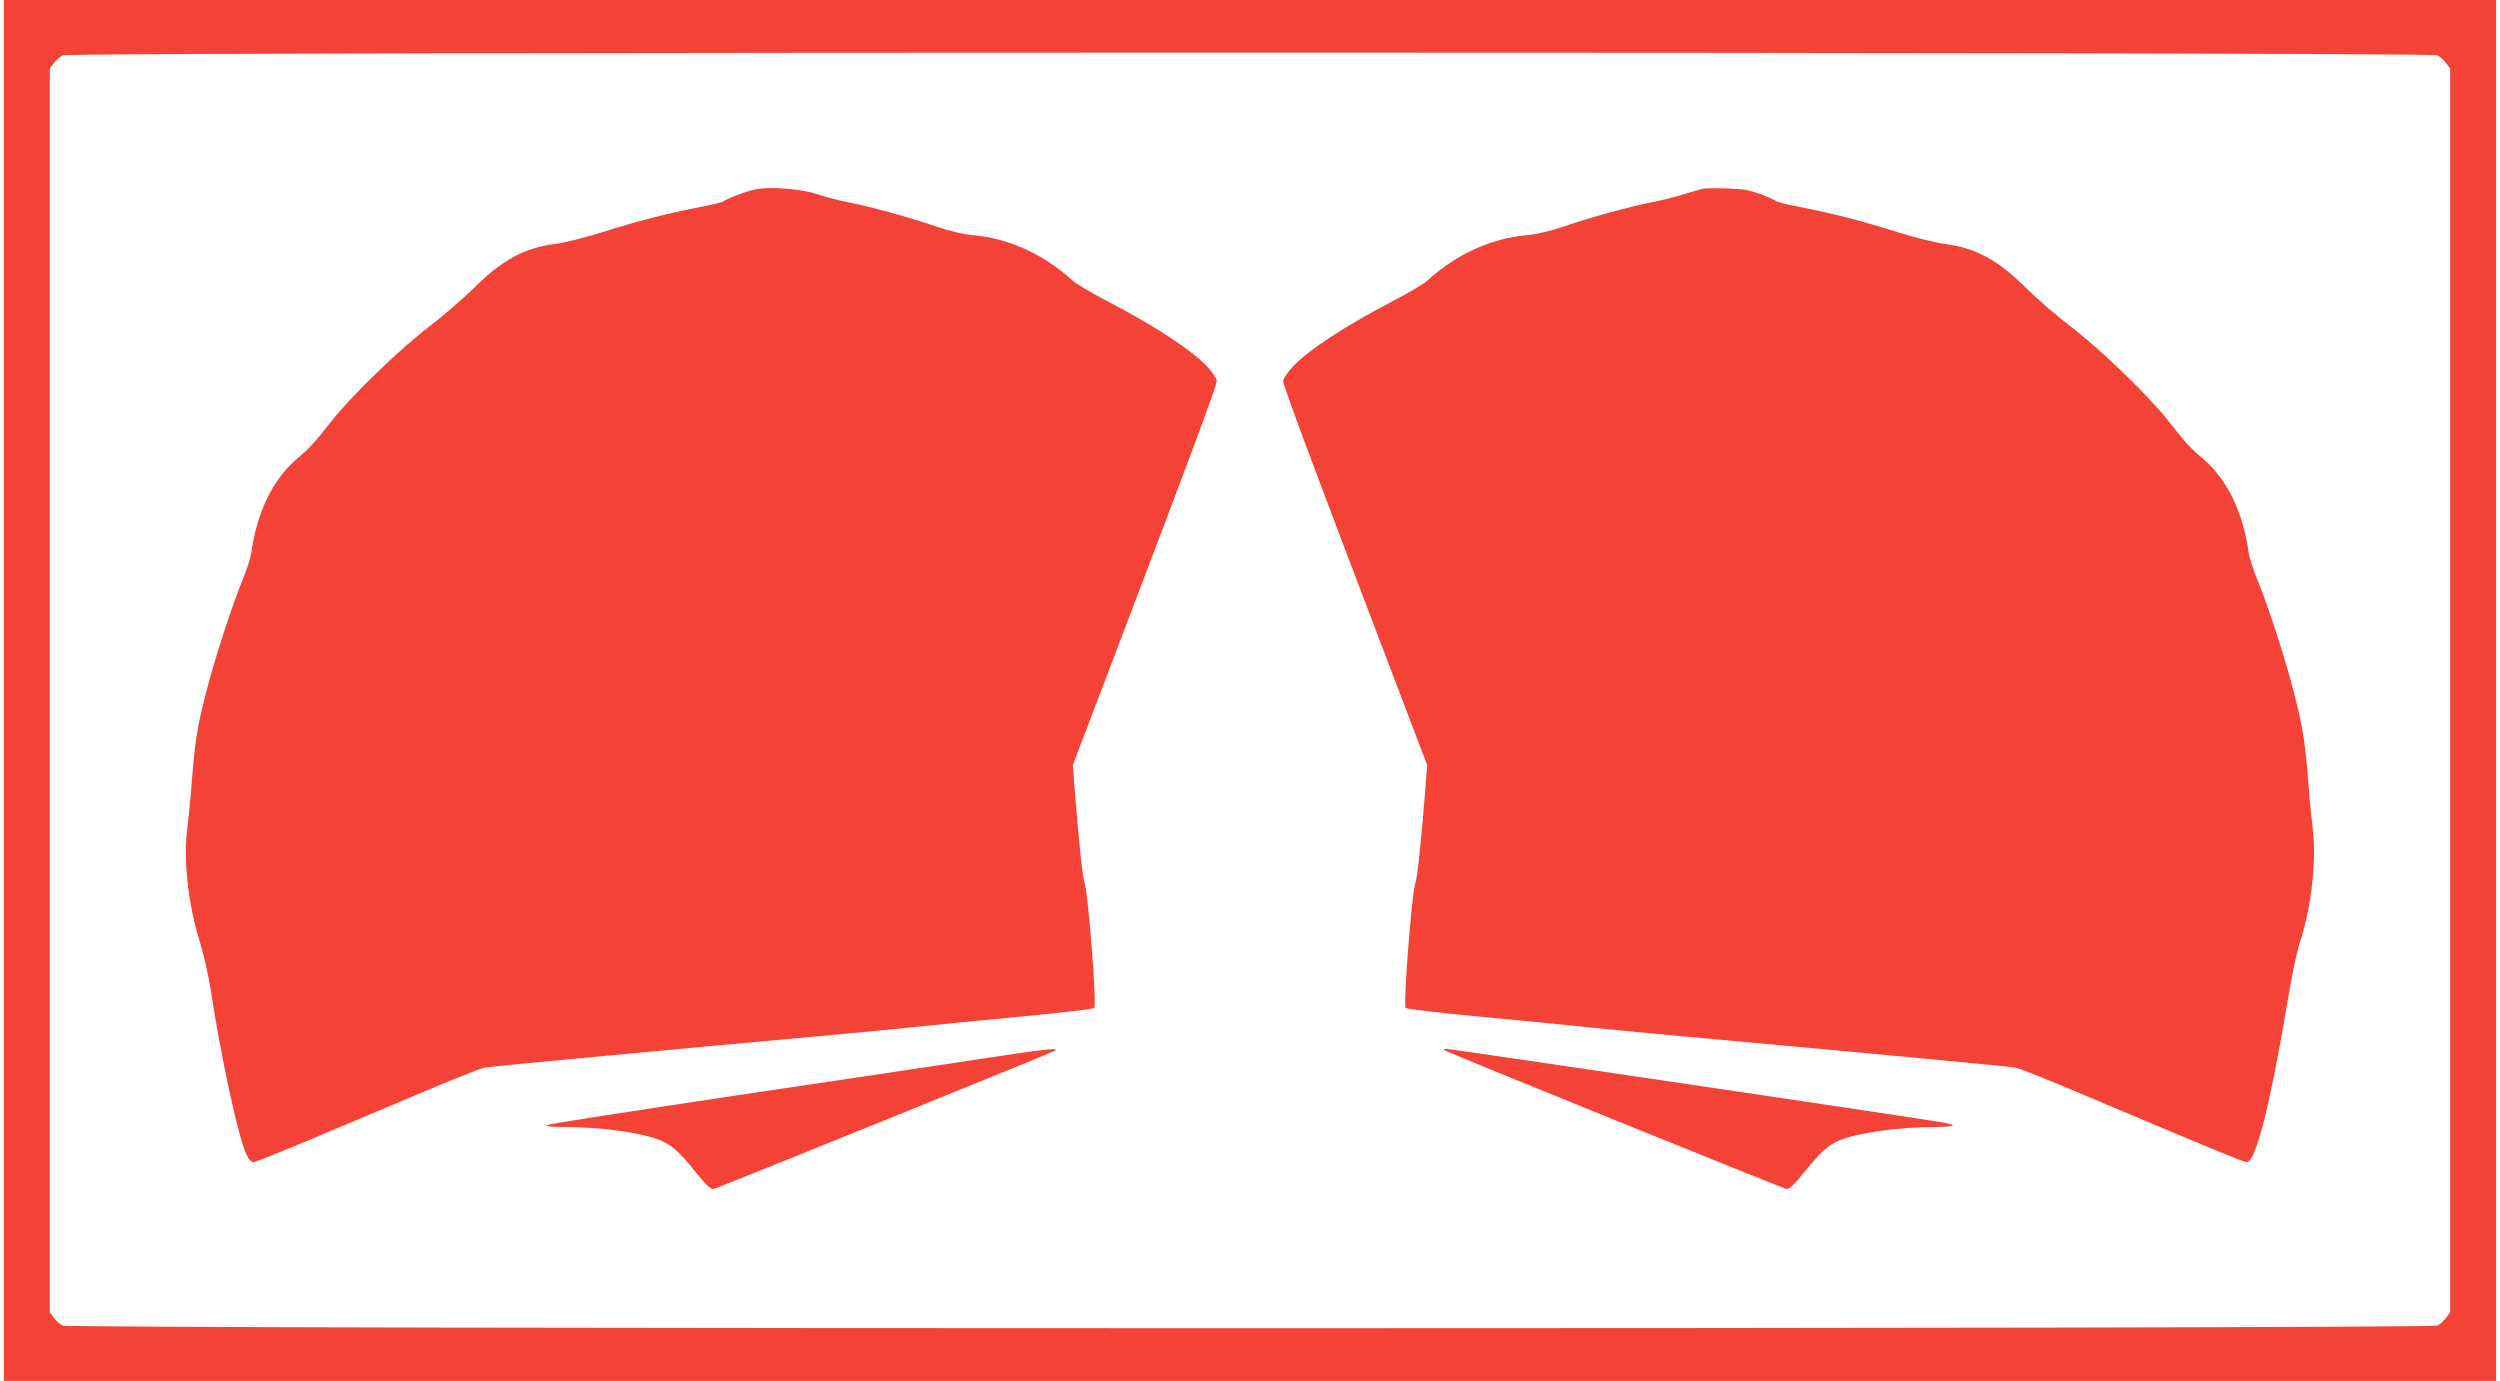
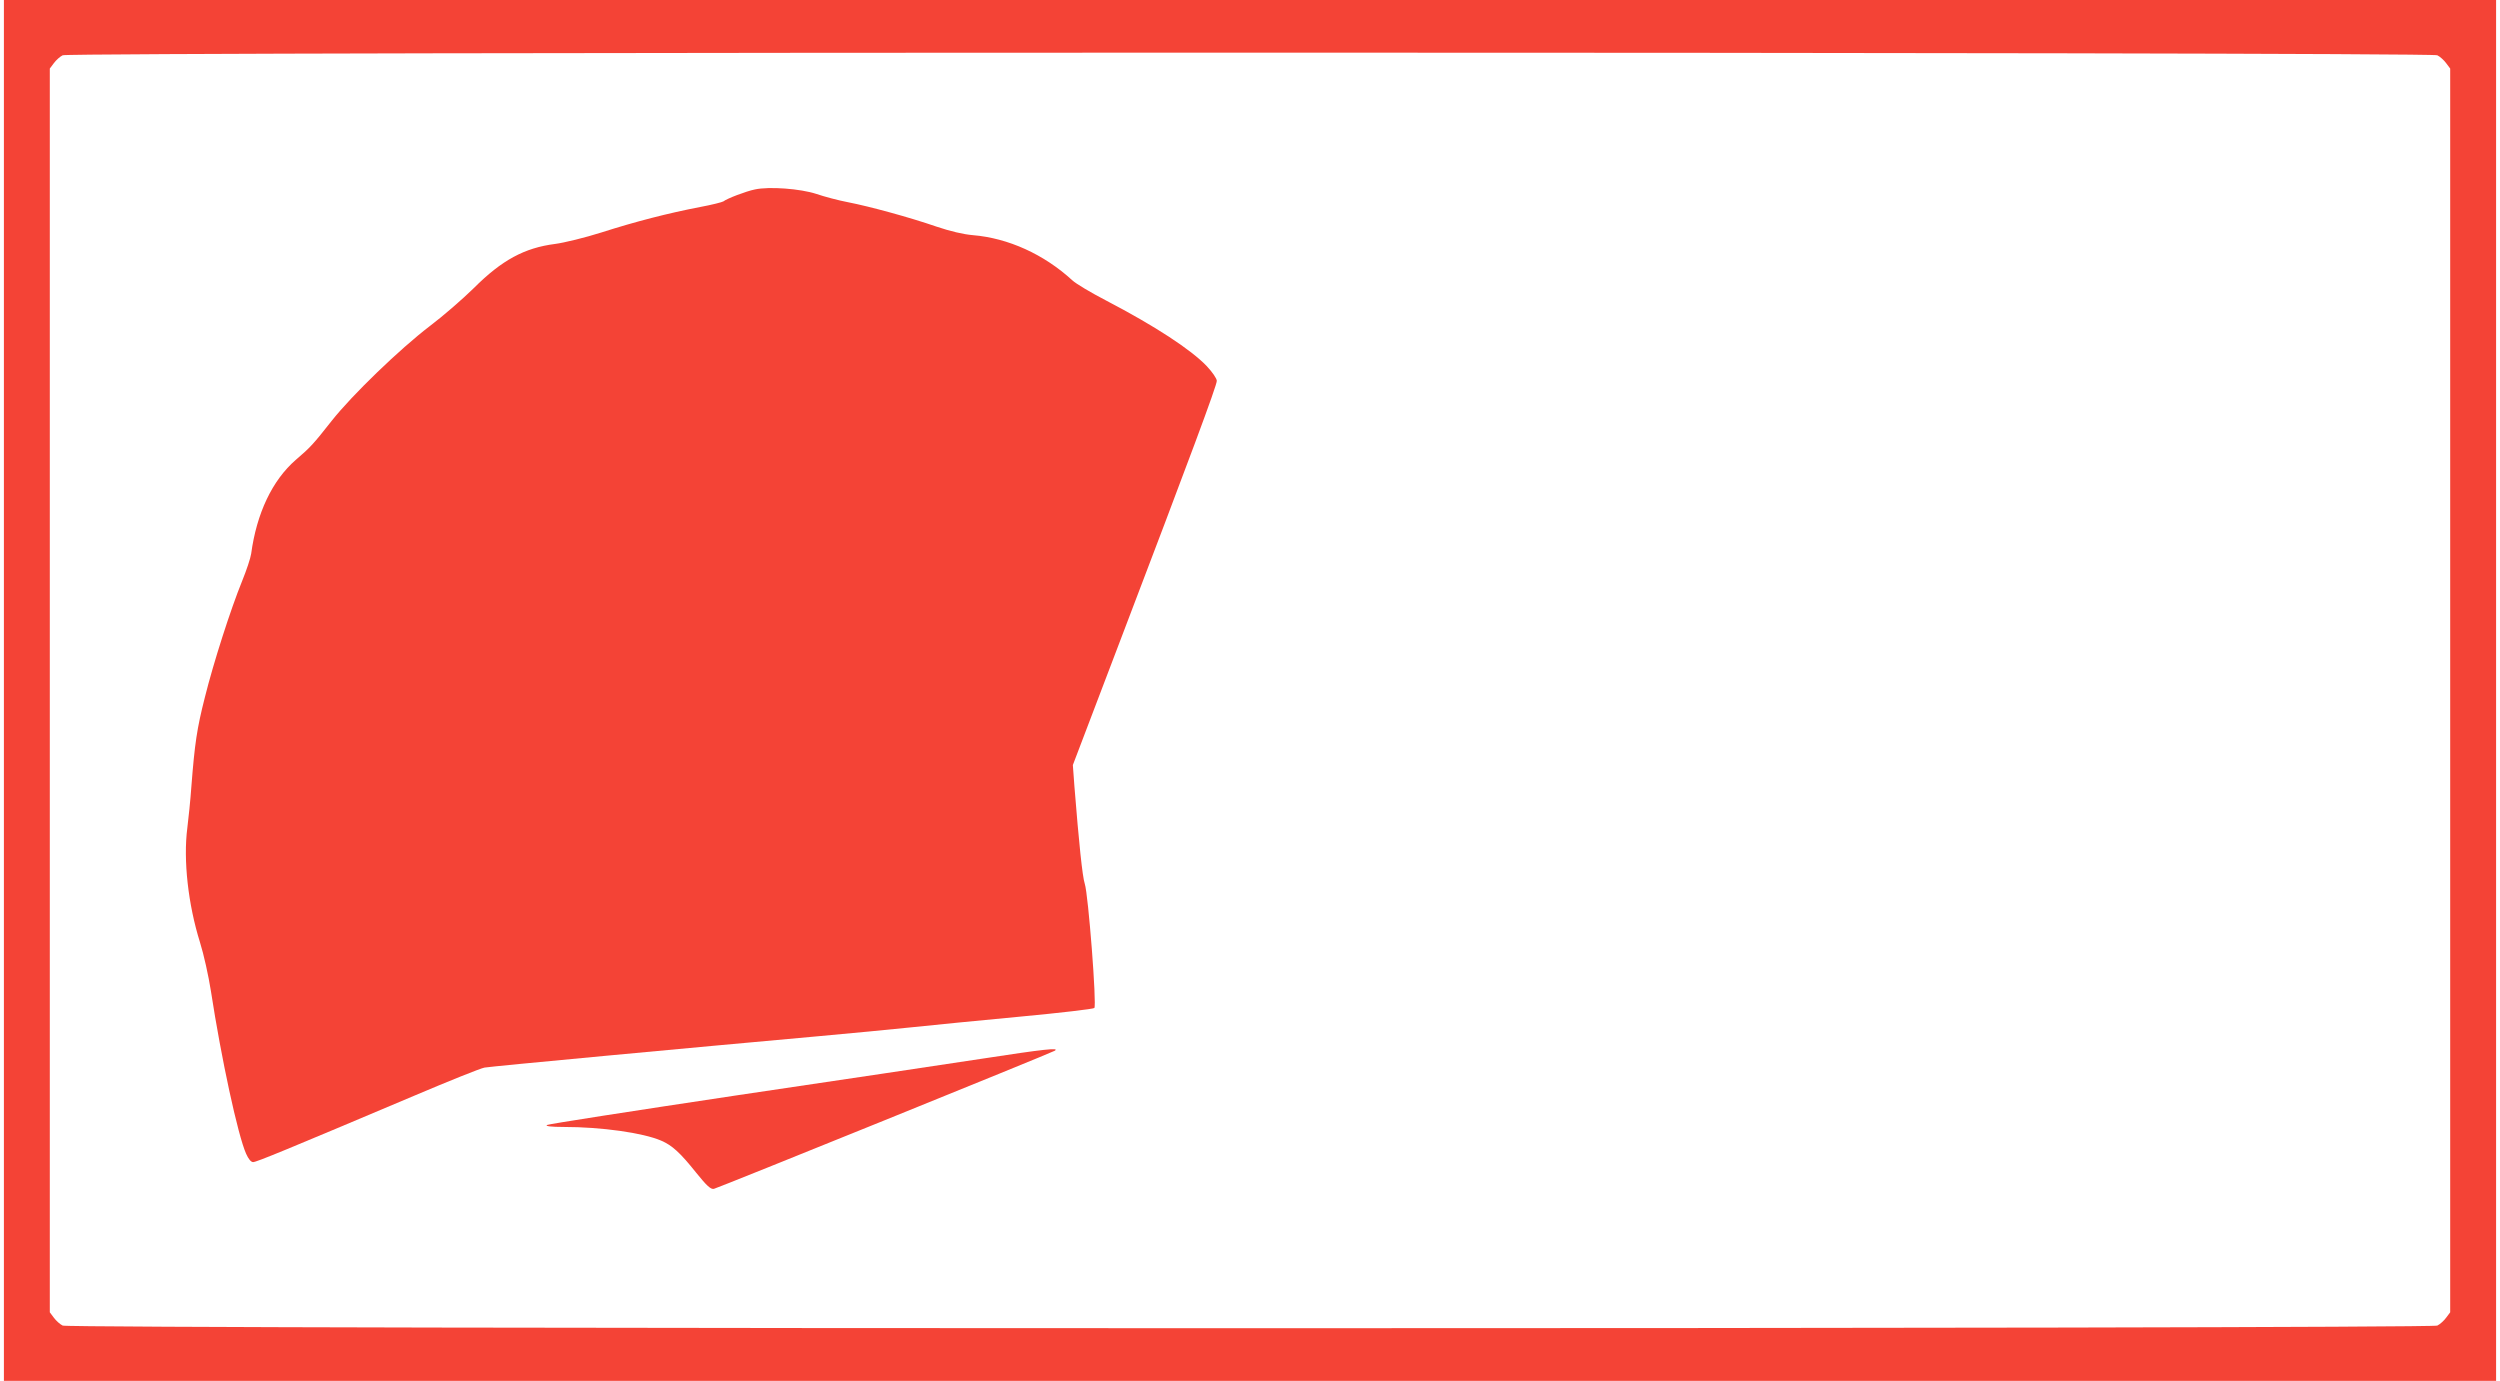
<svg xmlns="http://www.w3.org/2000/svg" version="1.0" width="1280pt" height="707pt" viewBox="0 0 1280 707" preserveAspectRatio="xMidYMid meet">
  <g transform="translate(0,707) scale(0.1,-0.1)" fill="#f44336" stroke="none">
    <path d="M20 3535 l0 -3535 6380 0 6380 0 0 3535 0 3535 -6380 0 -6380 0 0 -3535z m12459 3252 c13 -6 34 -25 45 -40 l21 -28 0 -3184 0 -3184 -21 -28 c-11 -15 -32 -34 -45 -40 -35 -18 -12123 -18 -12158 0 -13 6 -34 25 -45 40 l-21 28 0 3184 0 3184 21 28 c11 15 32 34 45 40 35 18 12123 18 12158 0z" />
    <path d="M3865 6100 c-45 -9 -144 -47 -161 -61 -6 -4 -60 -18 -120 -29 -161 -31 -329 -74 -504 -130 -85 -27 -192 -53 -238 -59 -156 -20 -272 -82 -416 -226 -56 -55 -157 -143 -226 -195 -153 -117 -396 -351 -502 -485 -93 -118 -108 -135 -183 -199 -121 -105 -201 -274 -229 -481 -3 -22 -24 -85 -46 -139 -59 -145 -147 -419 -191 -596 -41 -161 -52 -237 -69 -455 -5 -71 -15 -168 -21 -215 -21 -164 4 -390 65 -585 19 -60 44 -173 56 -250 53 -345 138 -738 180 -832 12 -27 25 -43 36 -43 17 0 172 64 825 340 179 76 341 141 360 144 31 6 1038 100 1714 161 154 14 366 34 470 45 105 11 356 36 560 55 203 19 373 39 378 44 13 13 -31 583 -49 636 -12 36 -30 210 -53 499 l-8 109 244 641 c358 939 493 1302 493 1326 0 12 -23 45 -51 75 -81 85 -264 205 -517 337 -75 39 -153 85 -172 103 -145 133 -328 216 -509 231 -48 4 -116 20 -187 44 -136 47 -341 103 -454 125 -47 9 -119 28 -160 42 -82 27 -242 39 -315 23z" />
-     <path d="M8720 6104 c-14 -3 -59 -16 -100 -29 -41 -13 -113 -31 -160 -40 -113 -22 -319 -78 -454 -125 -71 -24 -139 -40 -187 -44 -181 -15 -364 -98 -509 -231 -19 -18 -97 -64 -172 -103 -253 -132 -436 -252 -517 -337 -28 -30 -51 -63 -51 -75 0 -24 135 -387 493 -1326 l244 -641 -8 -109 c-23 -287 -41 -463 -54 -504 -18 -59 -61 -618 -48 -631 5 -5 175 -25 378 -44 204 -19 456 -44 560 -55 105 -11 316 -31 470 -45 676 -61 1683 -155 1714 -161 19 -3 181 -68 360 -144 653 -276 808 -340 825 -340 46 0 122 305 211 839 18 113 47 248 64 298 56 172 82 413 62 573 -6 47 -16 144 -21 215 -17 218 -28 294 -69 455 -44 177 -132 451 -191 596 -22 54 -43 117 -46 139 -28 207 -108 376 -229 481 -75 64 -90 81 -183 199 -106 134 -349 368 -502 485 -69 52 -170 140 -226 195 -144 144 -260 206 -416 226 -46 6 -153 32 -238 59 -175 56 -343 99 -504 130 -60 11 -115 25 -121 30 -6 5 -43 21 -81 36 -54 20 -91 27 -169 29 -55 2 -111 1 -125 -1z" />
    <path d="M5025 1649 c-176 -27 -745 -112 -1265 -189 -519 -78 -951 -145 -960 -150 -9 -6 22 -10 86 -10 194 0 406 -30 499 -70 56 -24 97 -61 180 -165 54 -67 74 -85 90 -82 22 5 1721 693 1745 707 28 17 -50 9 -375 -41z" />
-     <path d="M7400 1691 c24 -15 1723 -703 1745 -708 16 -3 36 16 90 82 83 104 124 141 180 165 93 40 305 70 499 70 114 1 112 11 -4 29 -389 61 -2488 371 -2504 371 -17 -1 -18 -2 -6 -9z" />
  </g>
</svg>